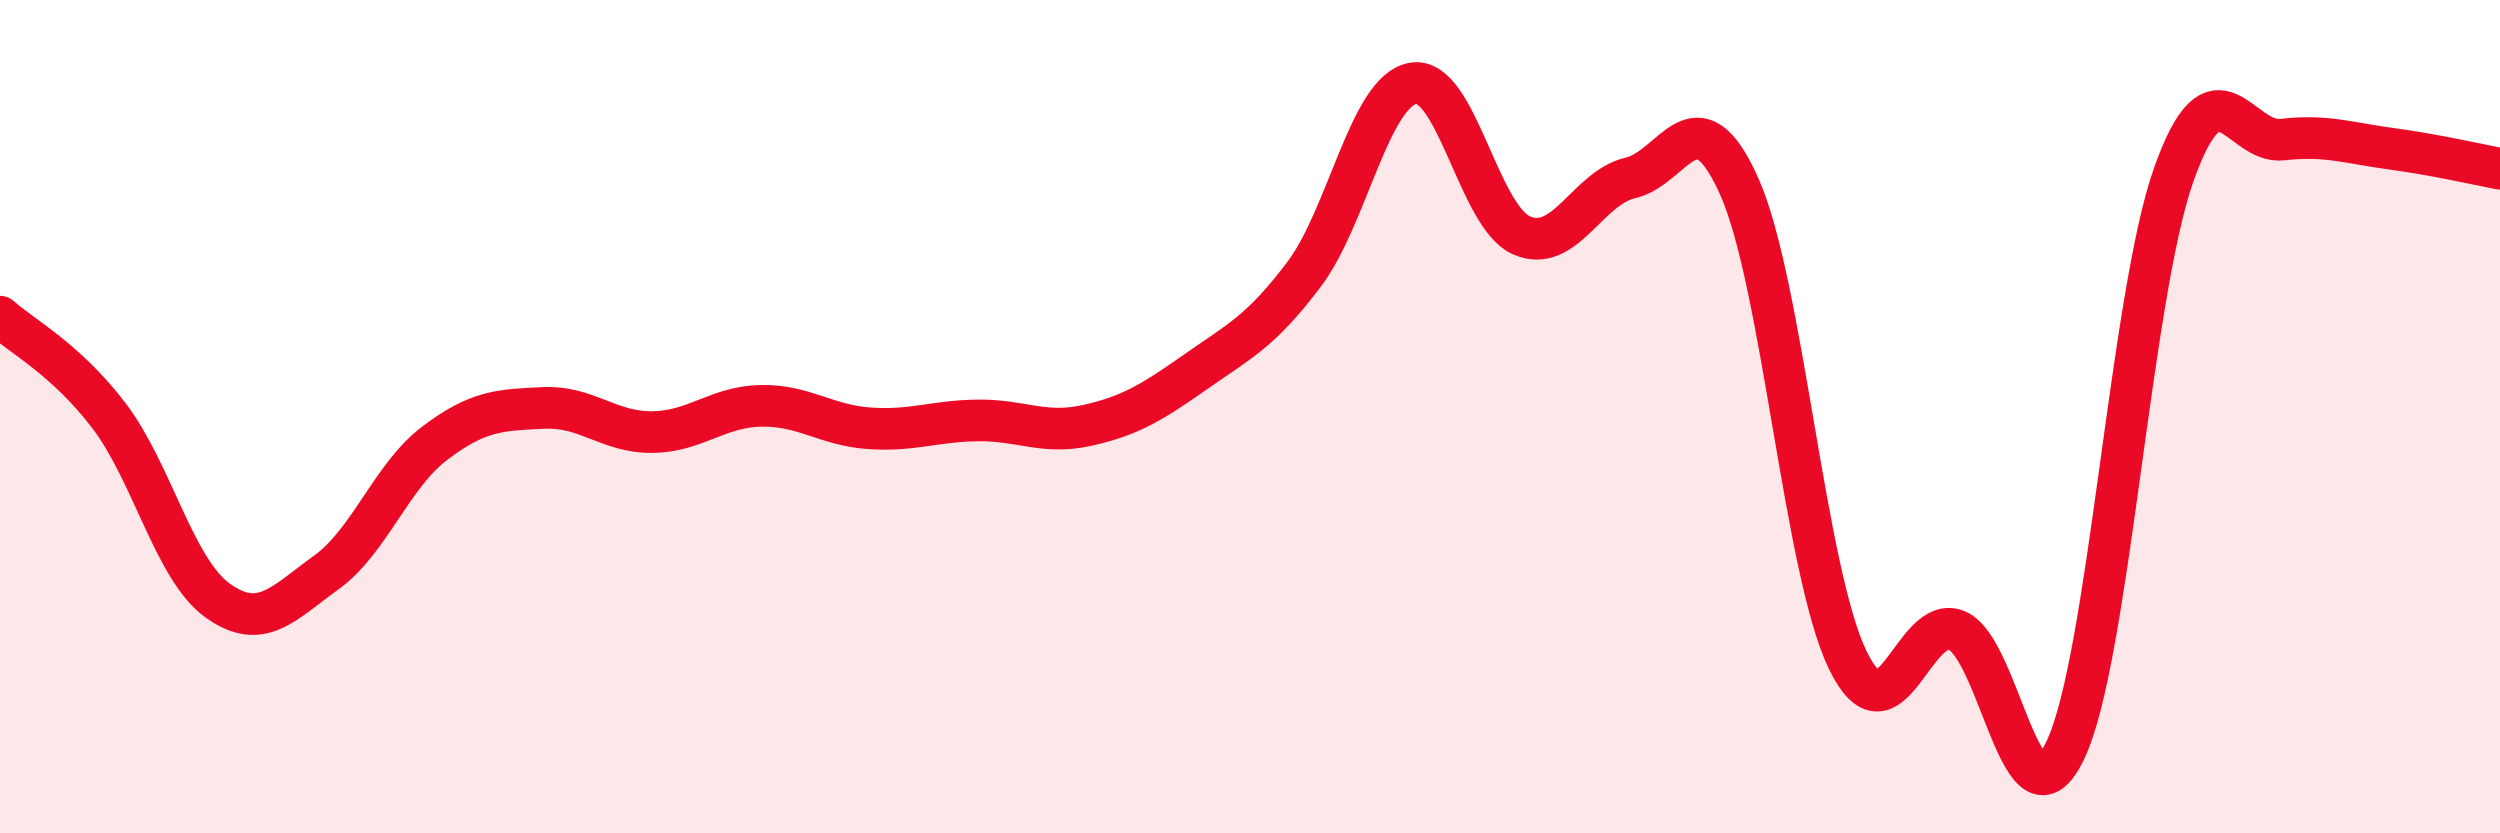
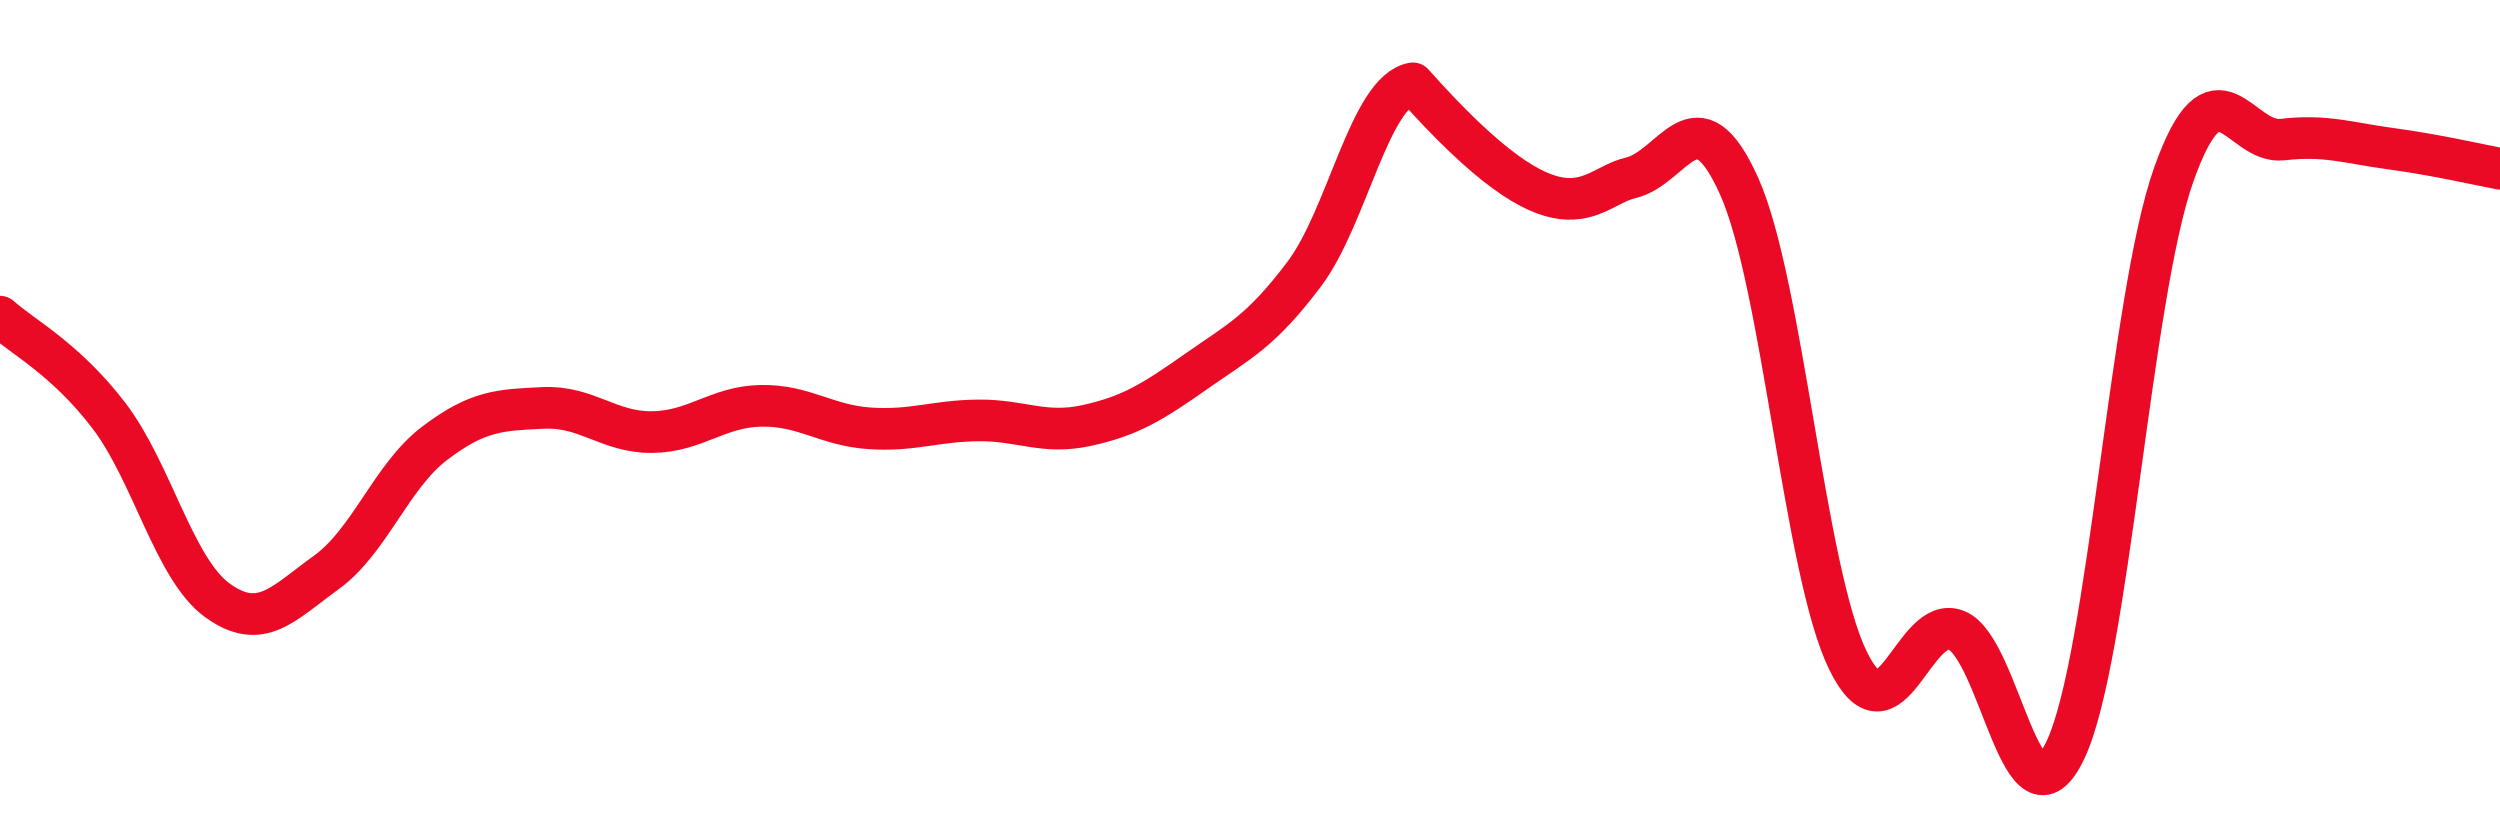
<svg xmlns="http://www.w3.org/2000/svg" width="60" height="20" viewBox="0 0 60 20">
-   <path d="M 0,7.6 C 0.52,8.07 1.57,8.61 2.61,9.97 C 3.65,11.33 4.18,13.66 5.22,14.41 C 6.26,15.16 6.79,14.49 7.83,13.74 C 8.87,12.99 9.39,11.43 10.43,10.64 C 11.47,9.85 12,9.84 13.04,9.79 C 14.08,9.74 14.61,10.38 15.65,10.37 C 16.69,10.36 17.22,9.76 18.26,9.74 C 19.3,9.72 19.83,10.21 20.87,10.28 C 21.91,10.35 22.44,10.1 23.48,10.09 C 24.52,10.08 25.05,10.44 26.09,10.21 C 27.13,9.98 27.66,9.65 28.7,8.92 C 29.74,8.19 30.26,7.96 31.3,6.58 C 32.34,5.2 32.87,2.19 33.91,2 C 34.95,1.81 35.48,5.2 36.52,5.65 C 37.56,6.1 38.09,4.51 39.13,4.27 C 40.17,4.03 40.7,2.15 41.74,4.47 C 42.78,6.79 43.31,13.72 44.35,15.85 C 45.39,17.98 45.92,14.7 46.96,15.13 C 48,15.56 48.53,20.19 49.57,18 C 50.61,15.81 51.13,7.12 52.17,4.19 C 53.21,1.26 53.74,3.47 54.78,3.35 C 55.82,3.23 56.35,3.43 57.39,3.57 C 58.43,3.71 59.48,3.95 60,4.05L60 20L0 20Z" fill="#EB0A25" opacity="0.1" stroke-linecap="round" stroke-linejoin="round" />
-   <path d="M 0,7.6 C 0.52,8.07 1.57,8.61 2.61,9.97 C 3.65,11.33 4.18,13.66 5.22,14.41 C 6.26,15.16 6.79,14.49 7.83,13.74 C 8.87,12.99 9.39,11.43 10.43,10.64 C 11.47,9.85 12,9.84 13.04,9.79 C 14.08,9.74 14.61,10.38 15.65,10.37 C 16.69,10.36 17.22,9.76 18.26,9.74 C 19.3,9.72 19.83,10.21 20.87,10.28 C 21.91,10.35 22.44,10.1 23.48,10.09 C 24.52,10.08 25.05,10.44 26.09,10.21 C 27.13,9.98 27.66,9.65 28.7,8.92 C 29.74,8.19 30.26,7.96 31.3,6.58 C 32.34,5.2 32.87,2.19 33.91,2 C 34.95,1.81 35.48,5.2 36.52,5.65 C 37.56,6.1 38.09,4.51 39.13,4.27 C 40.17,4.03 40.7,2.15 41.74,4.47 C 42.78,6.79 43.31,13.72 44.35,15.85 C 45.39,17.98 45.92,14.7 46.96,15.13 C 48,15.56 48.53,20.19 49.57,18 C 50.61,15.81 51.13,7.12 52.17,4.19 C 53.21,1.26 53.74,3.47 54.78,3.35 C 55.82,3.23 56.35,3.43 57.39,3.57 C 58.43,3.71 59.48,3.95 60,4.05" stroke="#EB0A25" stroke-width="1" fill="none" stroke-linecap="round" stroke-linejoin="round" />
+   <path d="M 0,7.6 C 0.52,8.07 1.57,8.61 2.61,9.97 C 3.65,11.33 4.18,13.66 5.22,14.41 C 6.26,15.16 6.79,14.49 7.83,13.74 C 8.87,12.99 9.39,11.43 10.43,10.64 C 11.47,9.85 12,9.84 13.04,9.79 C 14.08,9.74 14.61,10.38 15.65,10.37 C 16.69,10.36 17.22,9.76 18.26,9.74 C 19.3,9.72 19.83,10.21 20.87,10.28 C 21.91,10.35 22.44,10.1 23.48,10.09 C 24.52,10.08 25.05,10.44 26.09,10.21 C 27.13,9.98 27.66,9.65 28.7,8.92 C 29.74,8.19 30.26,7.96 31.3,6.58 C 32.34,5.2 32.87,2.19 33.91,2 C 37.56,6.1 38.09,4.51 39.13,4.27 C 40.17,4.03 40.7,2.15 41.74,4.47 C 42.78,6.79 43.31,13.72 44.35,15.85 C 45.39,17.98 45.92,14.7 46.96,15.13 C 48,15.56 48.53,20.19 49.57,18 C 50.61,15.81 51.13,7.12 52.17,4.19 C 53.21,1.26 53.74,3.47 54.78,3.35 C 55.82,3.23 56.35,3.43 57.39,3.57 C 58.43,3.71 59.48,3.95 60,4.05" stroke="#EB0A25" stroke-width="1" fill="none" stroke-linecap="round" stroke-linejoin="round" />
</svg>